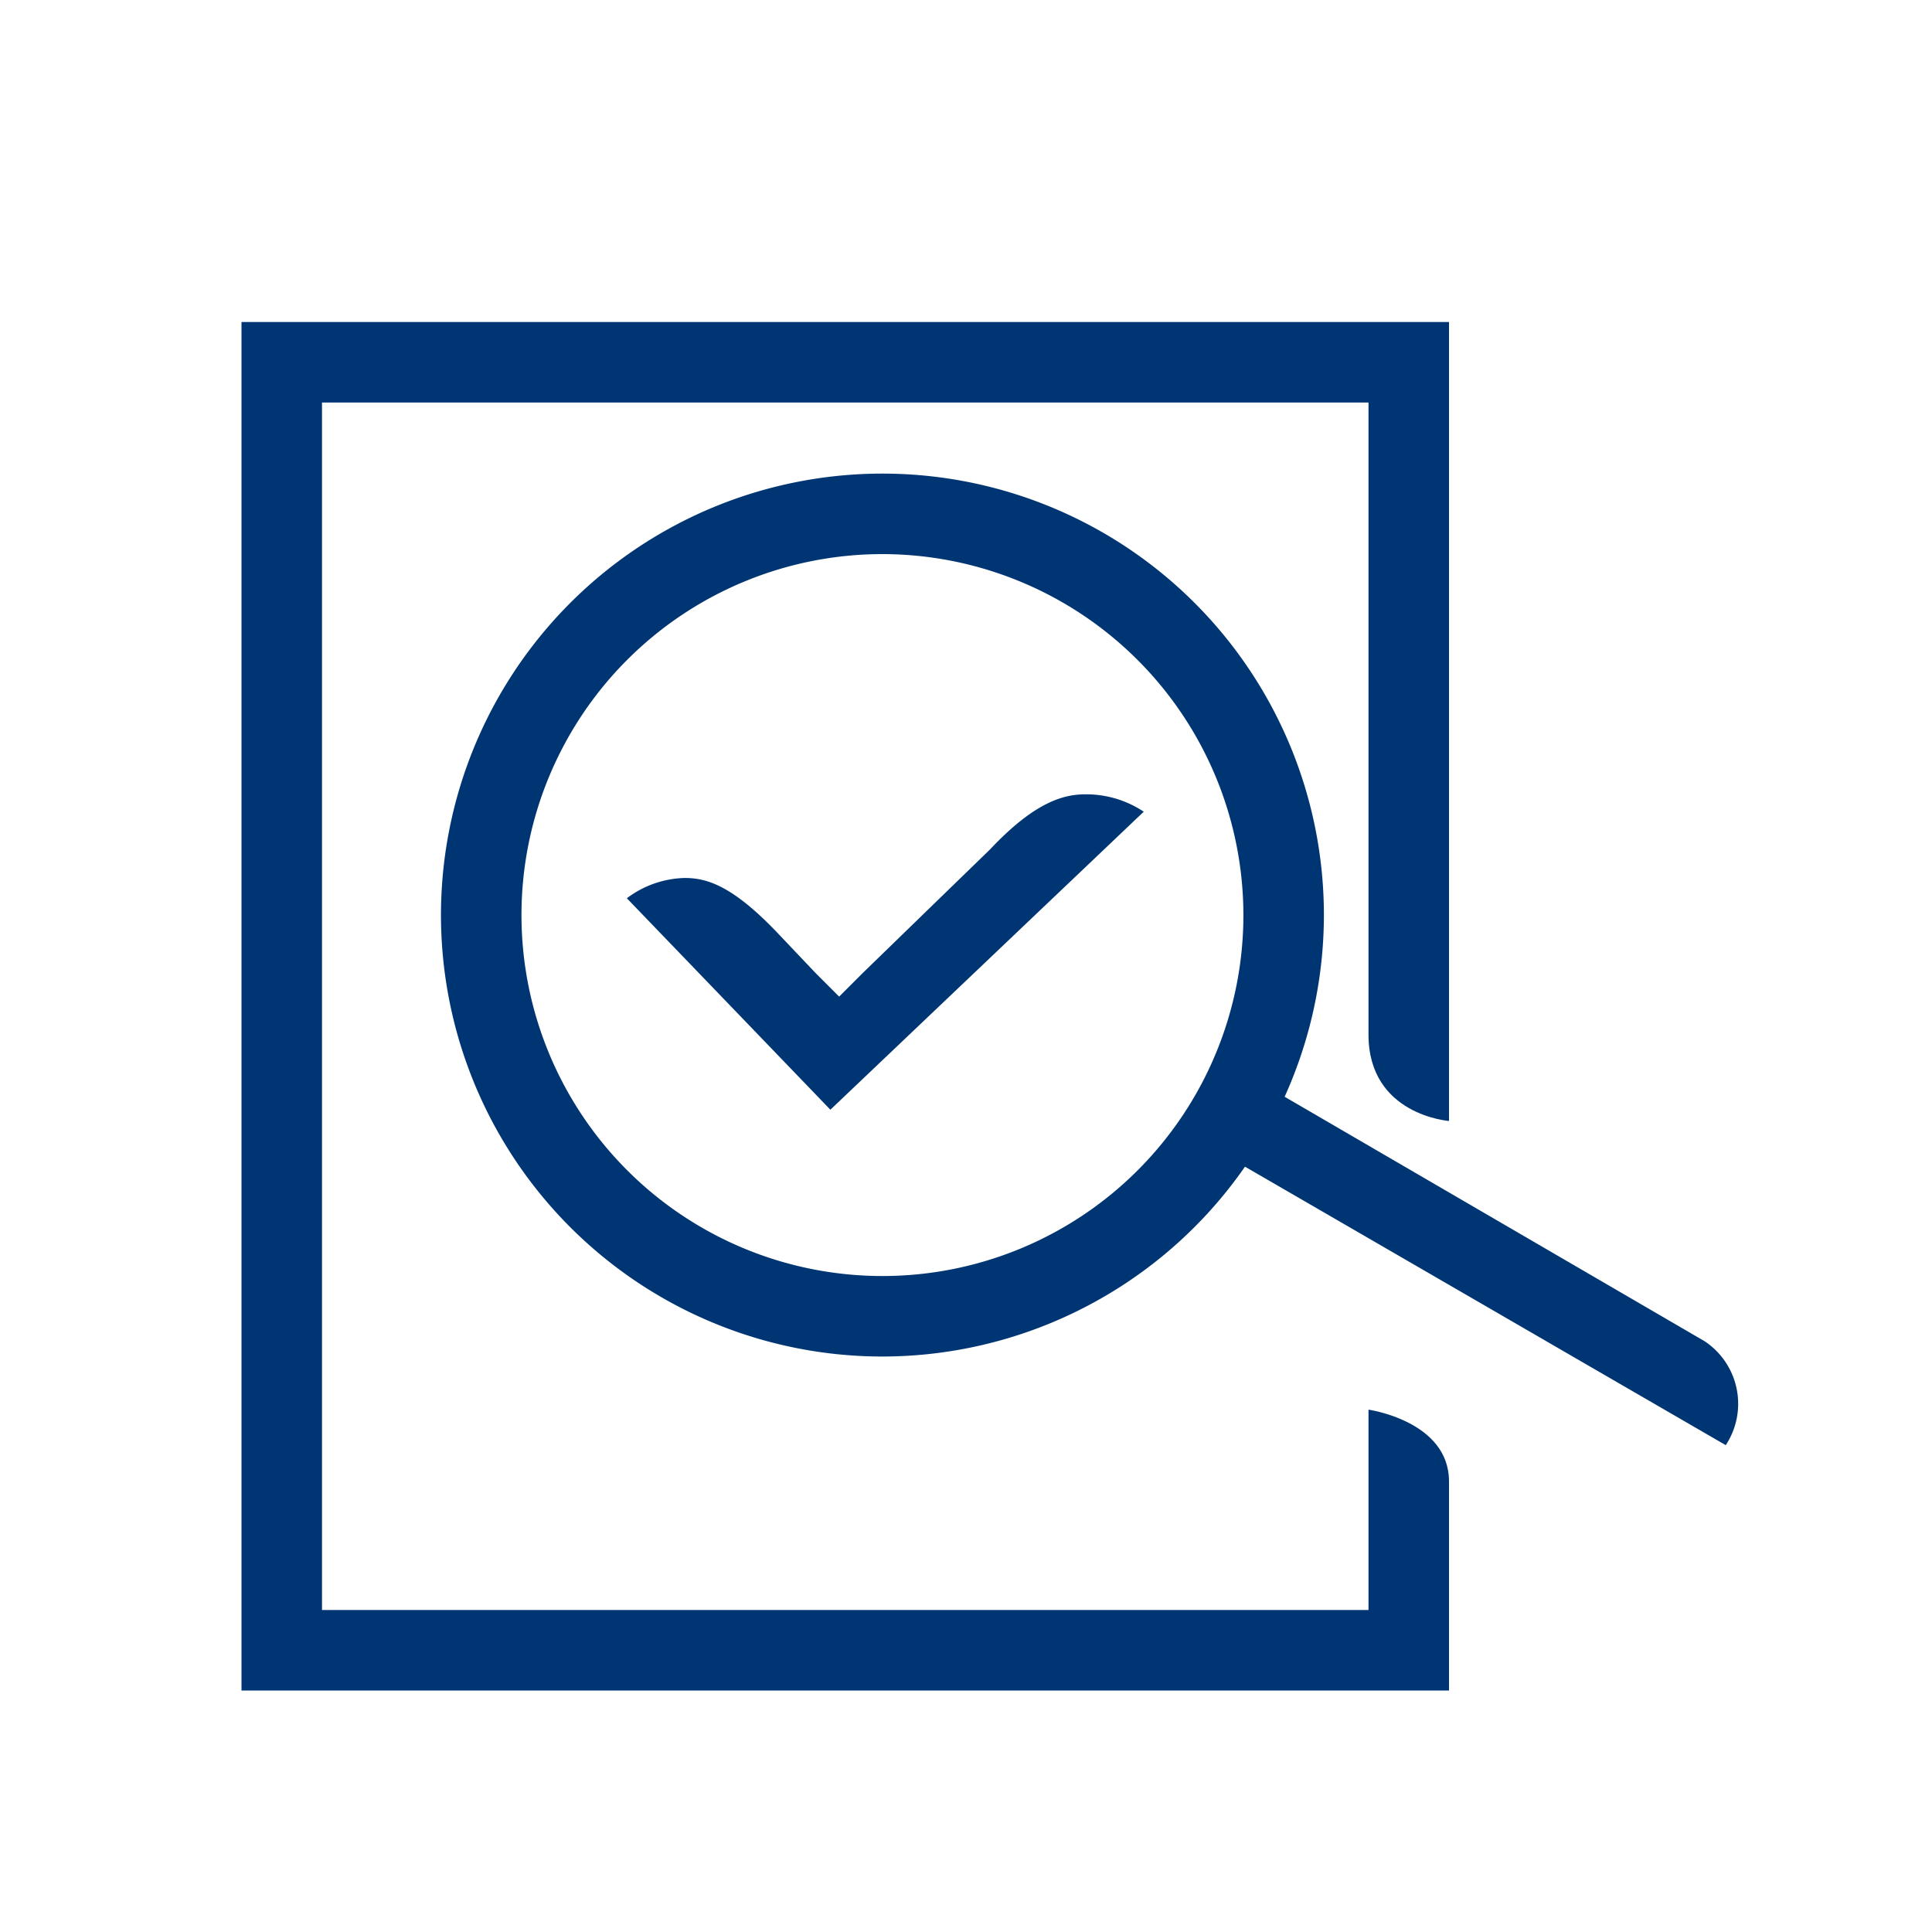
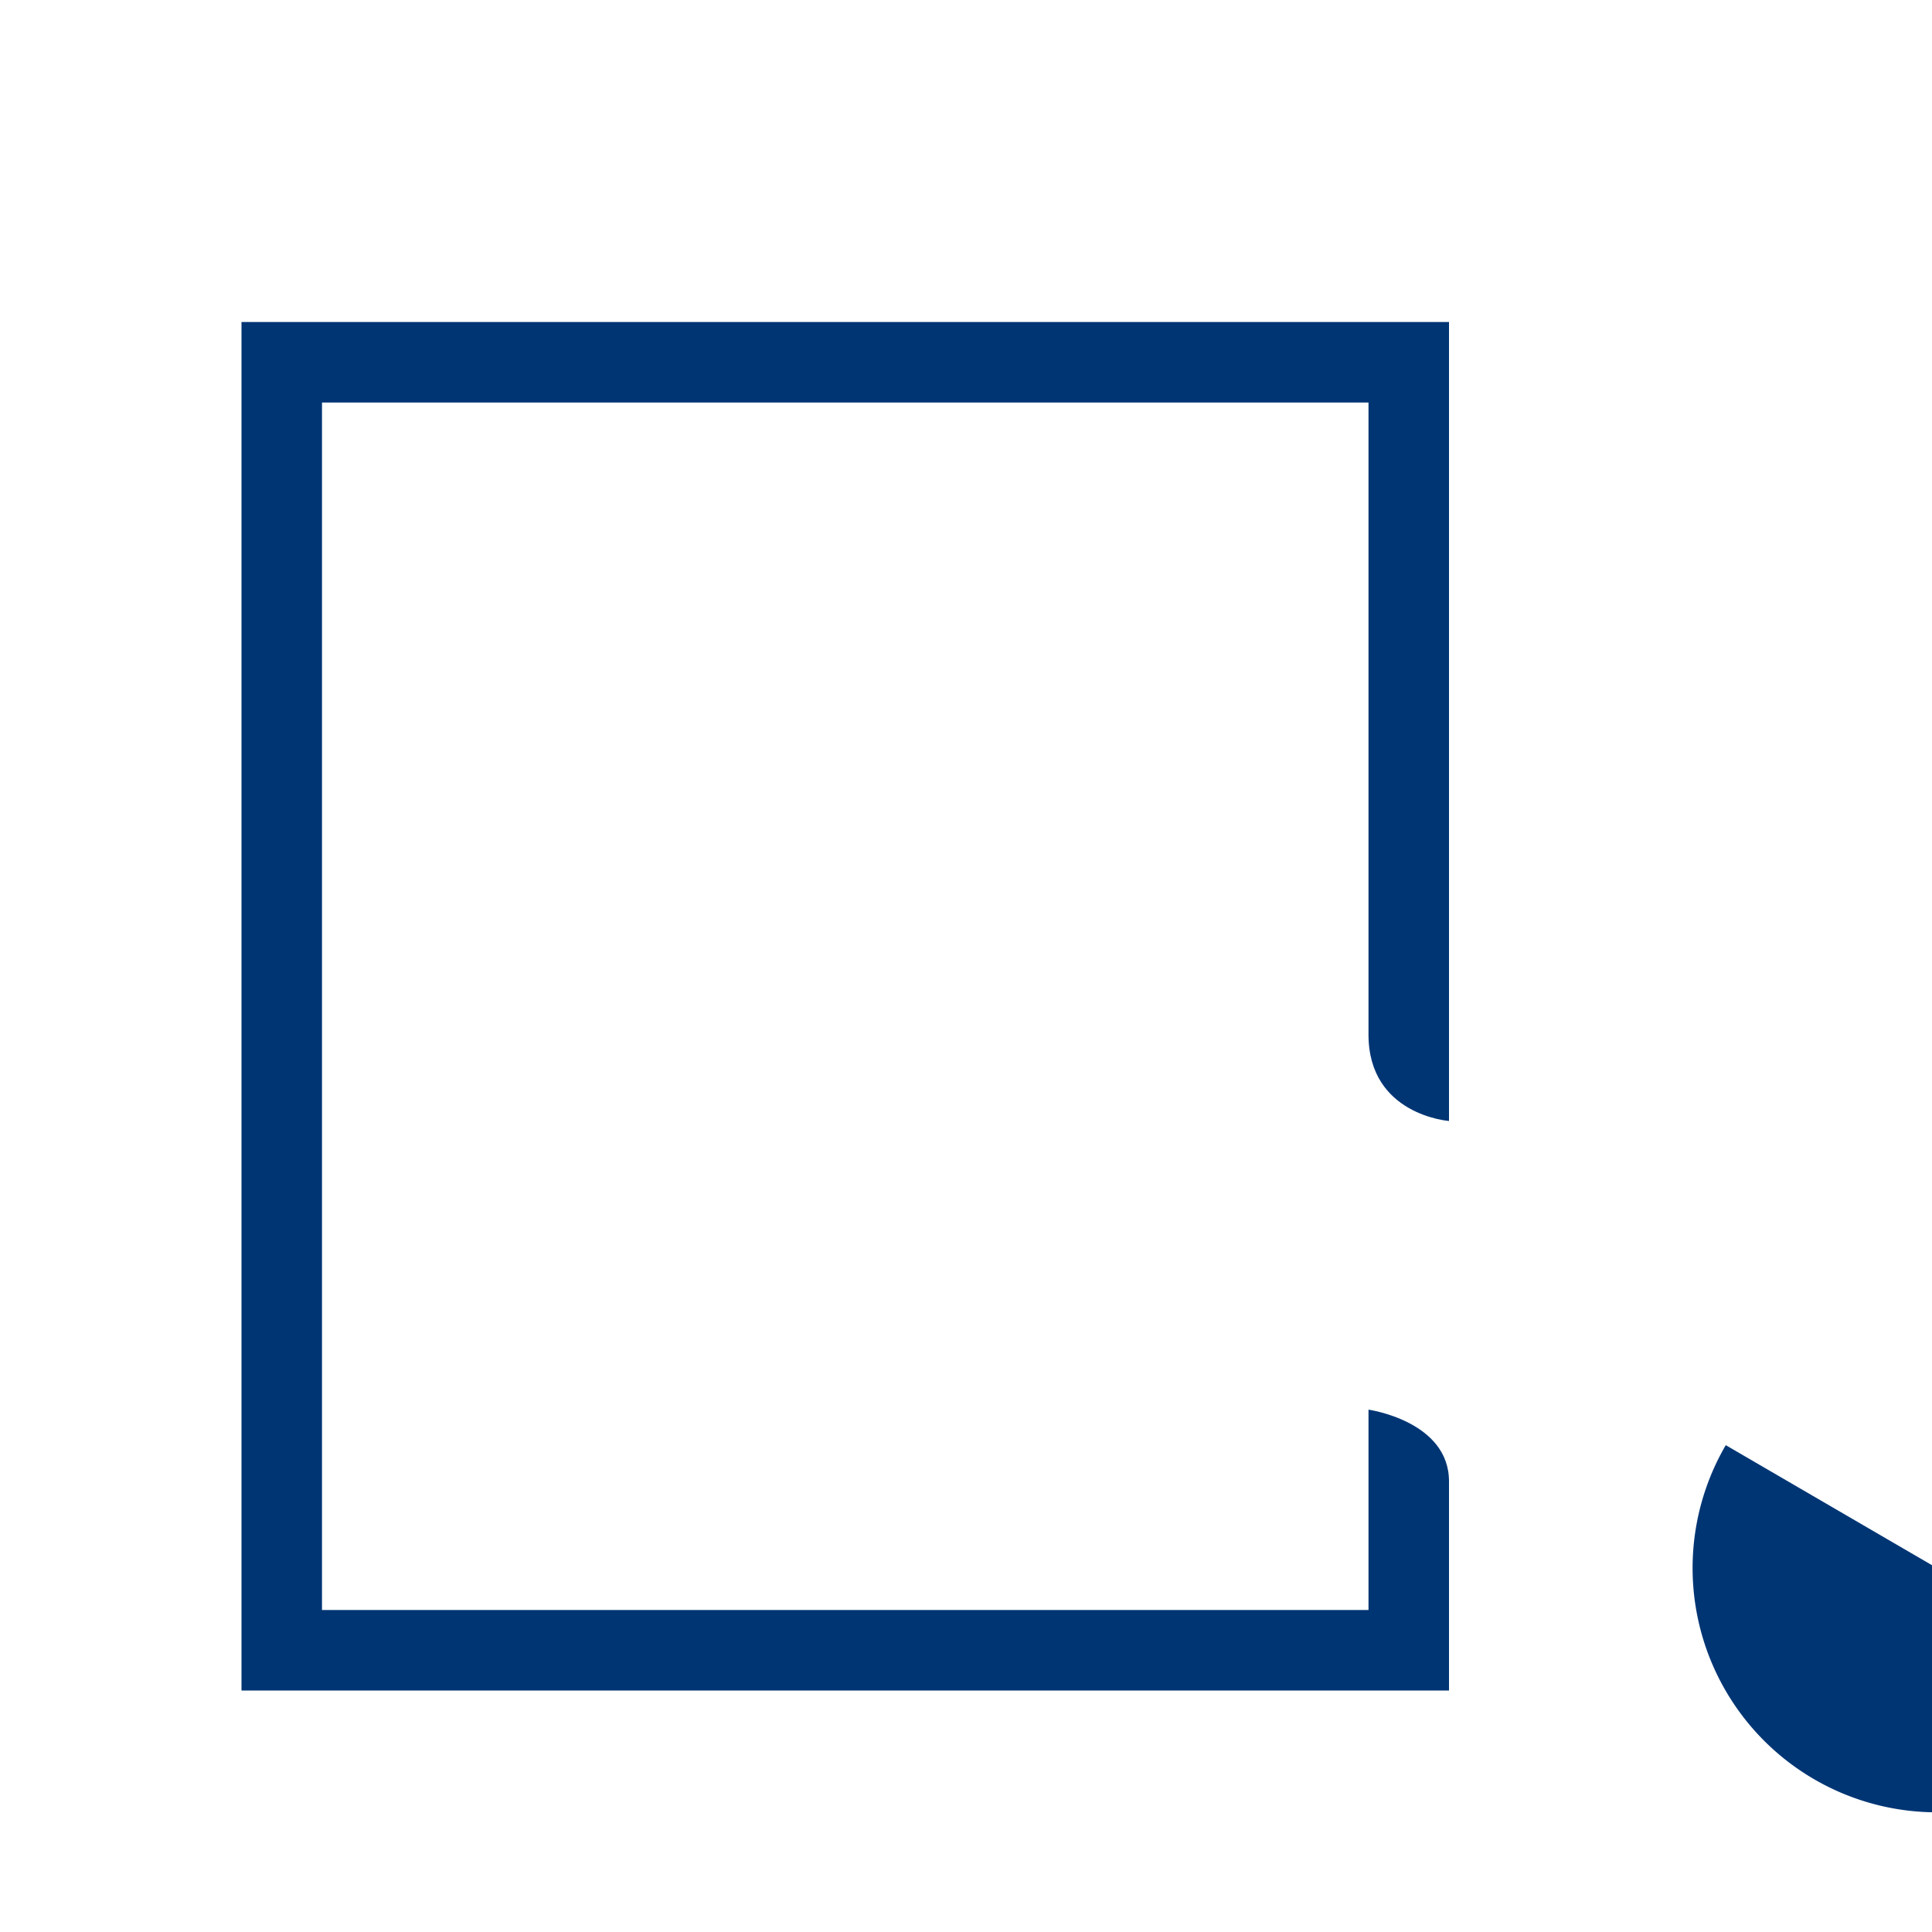
<svg xmlns="http://www.w3.org/2000/svg" width="96" height="96" viewBox="0 0 96 96">
  <g id="web_icon_raport-bik_96" transform="translate(-2406 -843)">
    <rect id="pole" width="96" height="96" transform="translate(2406 843)" fill="rgba(0,53,116,0)" opacity="0" />
    <g id="ikona" transform="translate(2418 859.001)">
      <g id="Group_14348" data-name="Group 14348" transform="translate(9.916 7.532)">
-         <path id="Path_16141" data-name="Path 16141" d="M39.411,30.964h0L15.447,17.084,17.4,13.6l20.98,12.212A3.735,3.735,0,0,1,39.411,30.964Z" transform="translate(24.425 17.312)" fill="#003574" />
-         <path id="Path_16142" data-name="Path 16142" d="M27.411,49.747A21.936,21.936,0,1,1,49.347,27.815,21.956,21.956,0,0,1,27.411,49.747Zm0-39.872a17.936,17.936,0,1,0,17.936,17.94A17.956,17.956,0,0,0,27.411,9.875Z" transform="translate(-5.479 -5.875)" fill="#003574" />
+         <path id="Path_16141" data-name="Path 16141" d="M39.411,30.964h0l20.98,12.212A3.735,3.735,0,0,1,39.411,30.964Z" transform="translate(24.425 17.312)" fill="#003574" />
      </g>
-       <path id="v" d="M17.9,25.531,33.471,10.723a5.167,5.167,0,0,0-2.88-.864c-1.008,0-2.452.288-4.752,2.732h0l-6.352,6.168-1.152,1.152-1.152-1.152L15.419,16.9c-2.3-2.452-3.6-2.884-4.752-2.884a4.959,4.959,0,0,0-2.88,1.008Z" transform="translate(11.361 13.609)" fill="#003574" />
      <path id="Path_16143" data-name="Path 16143" d="M59,58.036v9.956H7v-60l52,0S59,36.9,59,39.4c0,4,4,4.292,4,4.292V3.992H3v68H63V61.6C63,58.6,59,58.036,59,58.036Z" transform="translate(-3 -3.992)" fill="#003574" />
    </g>
  </g>
</svg>